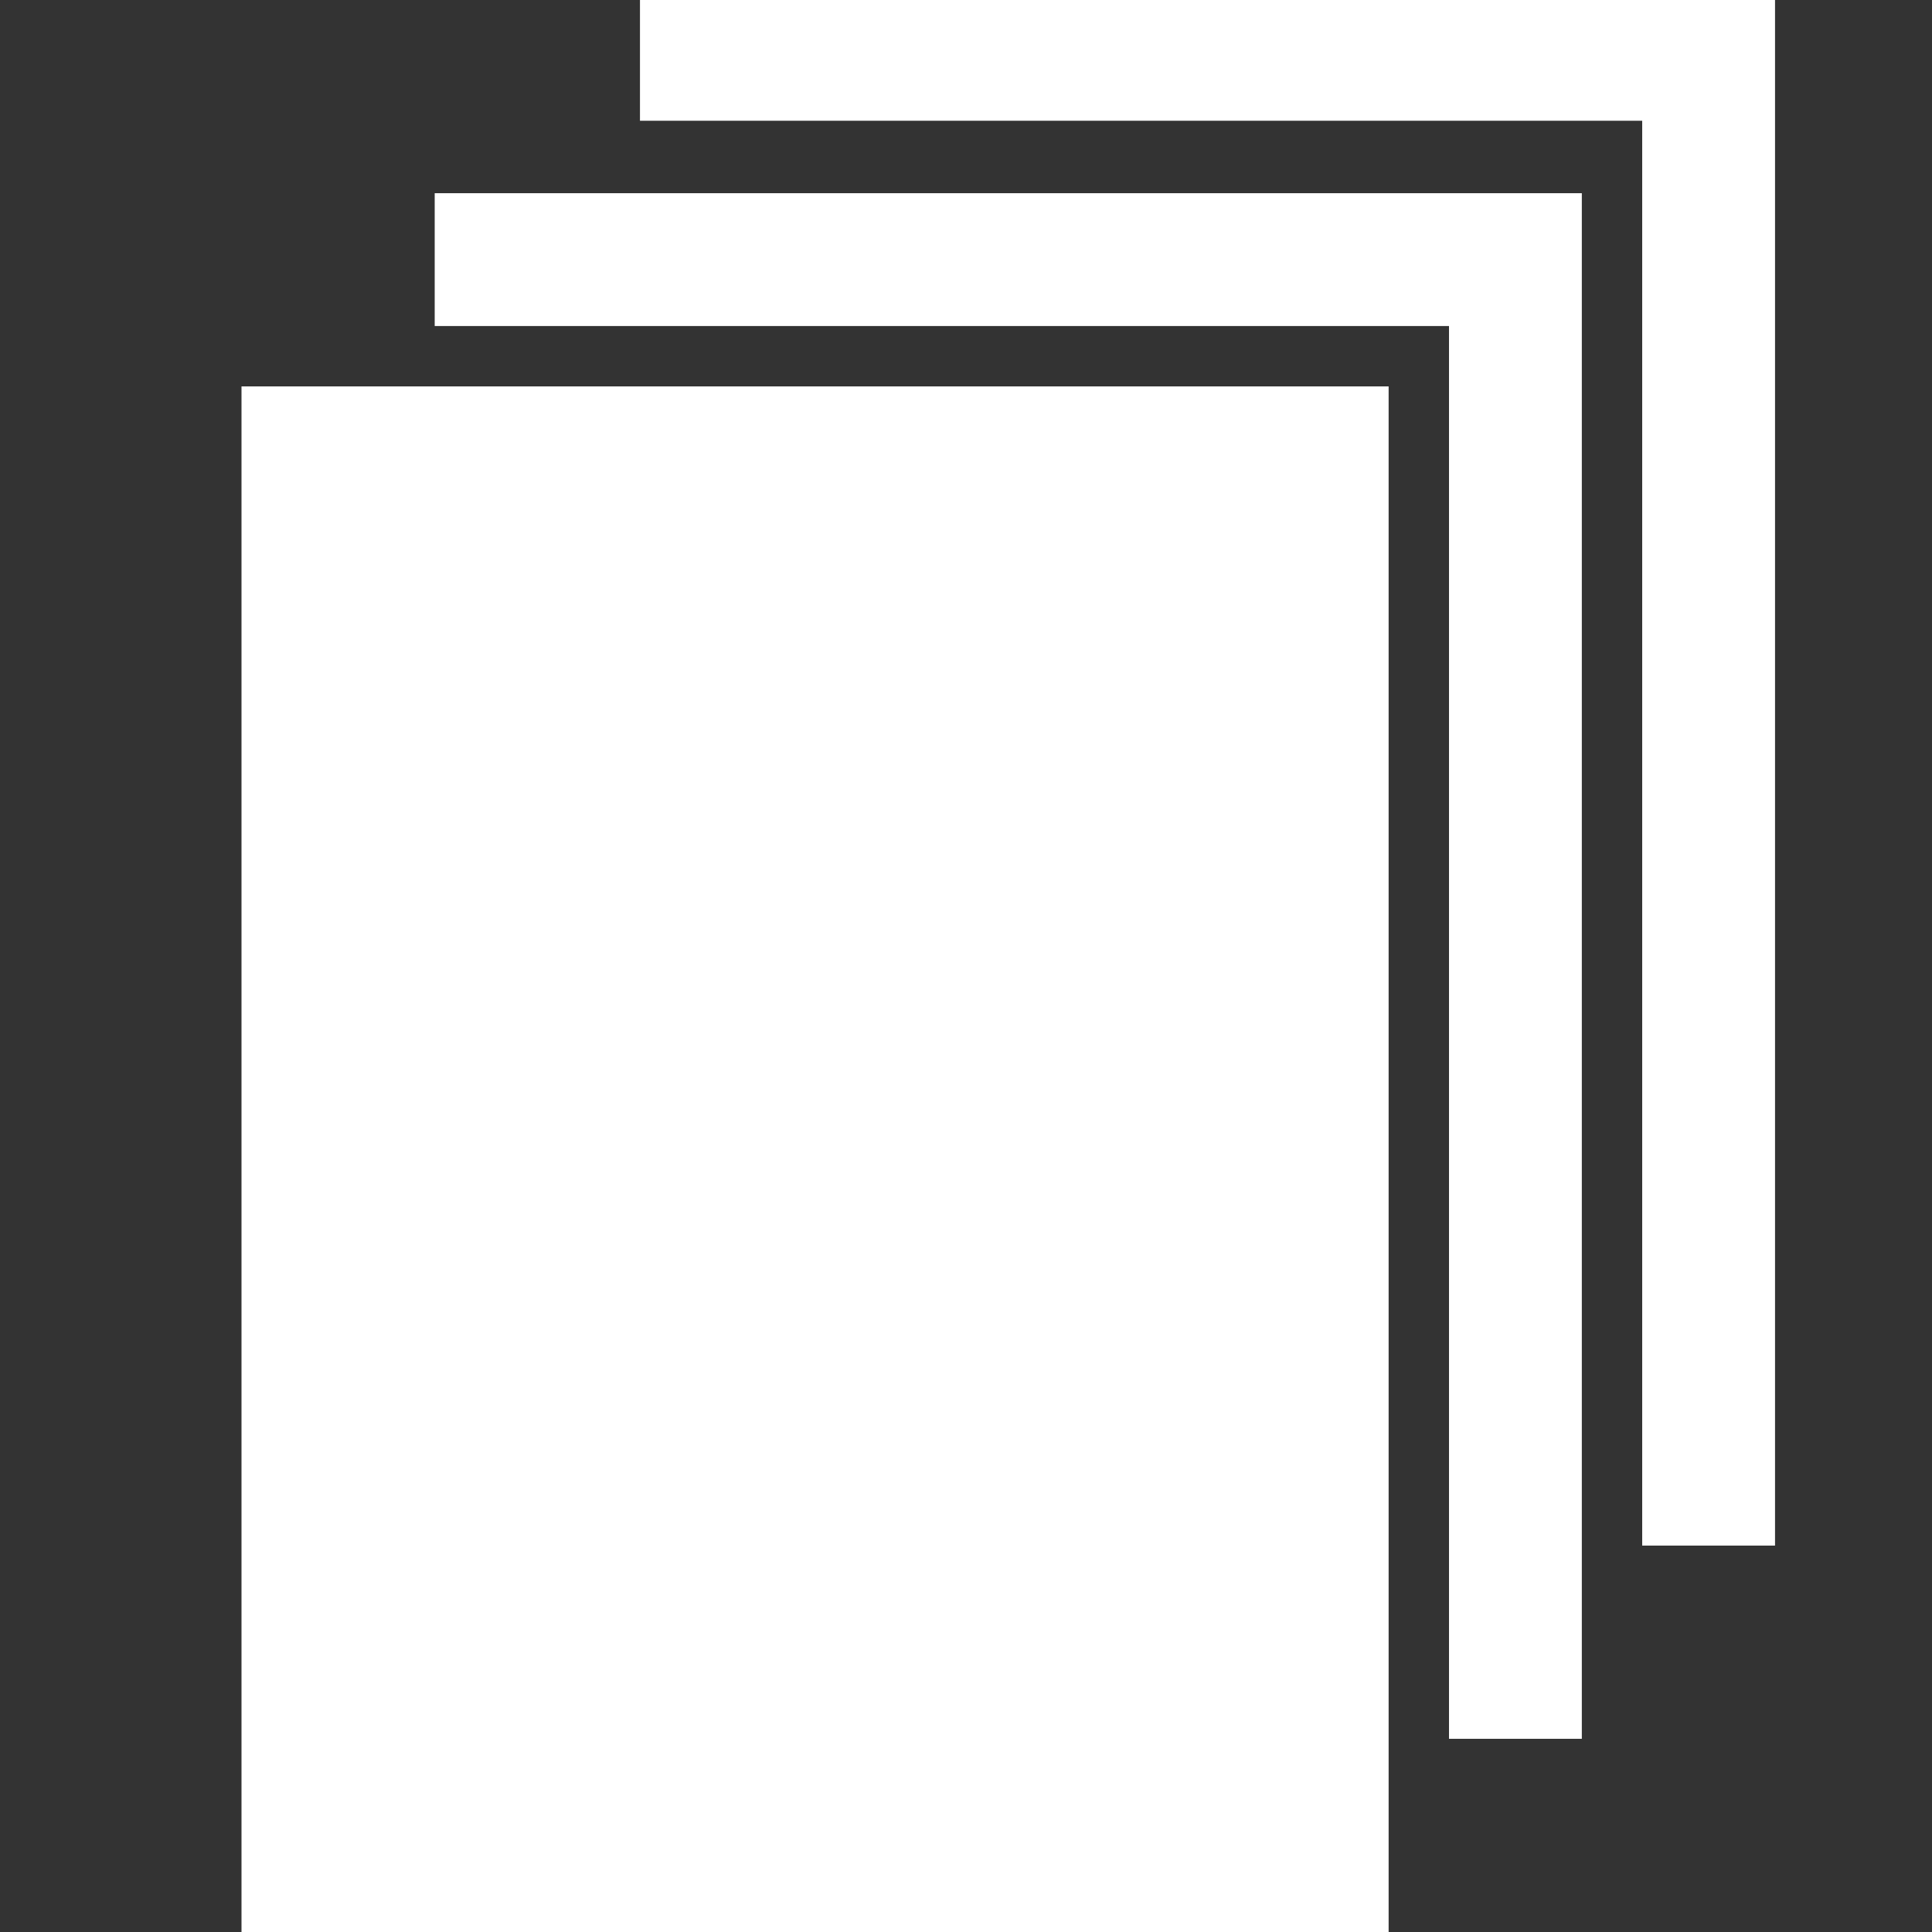
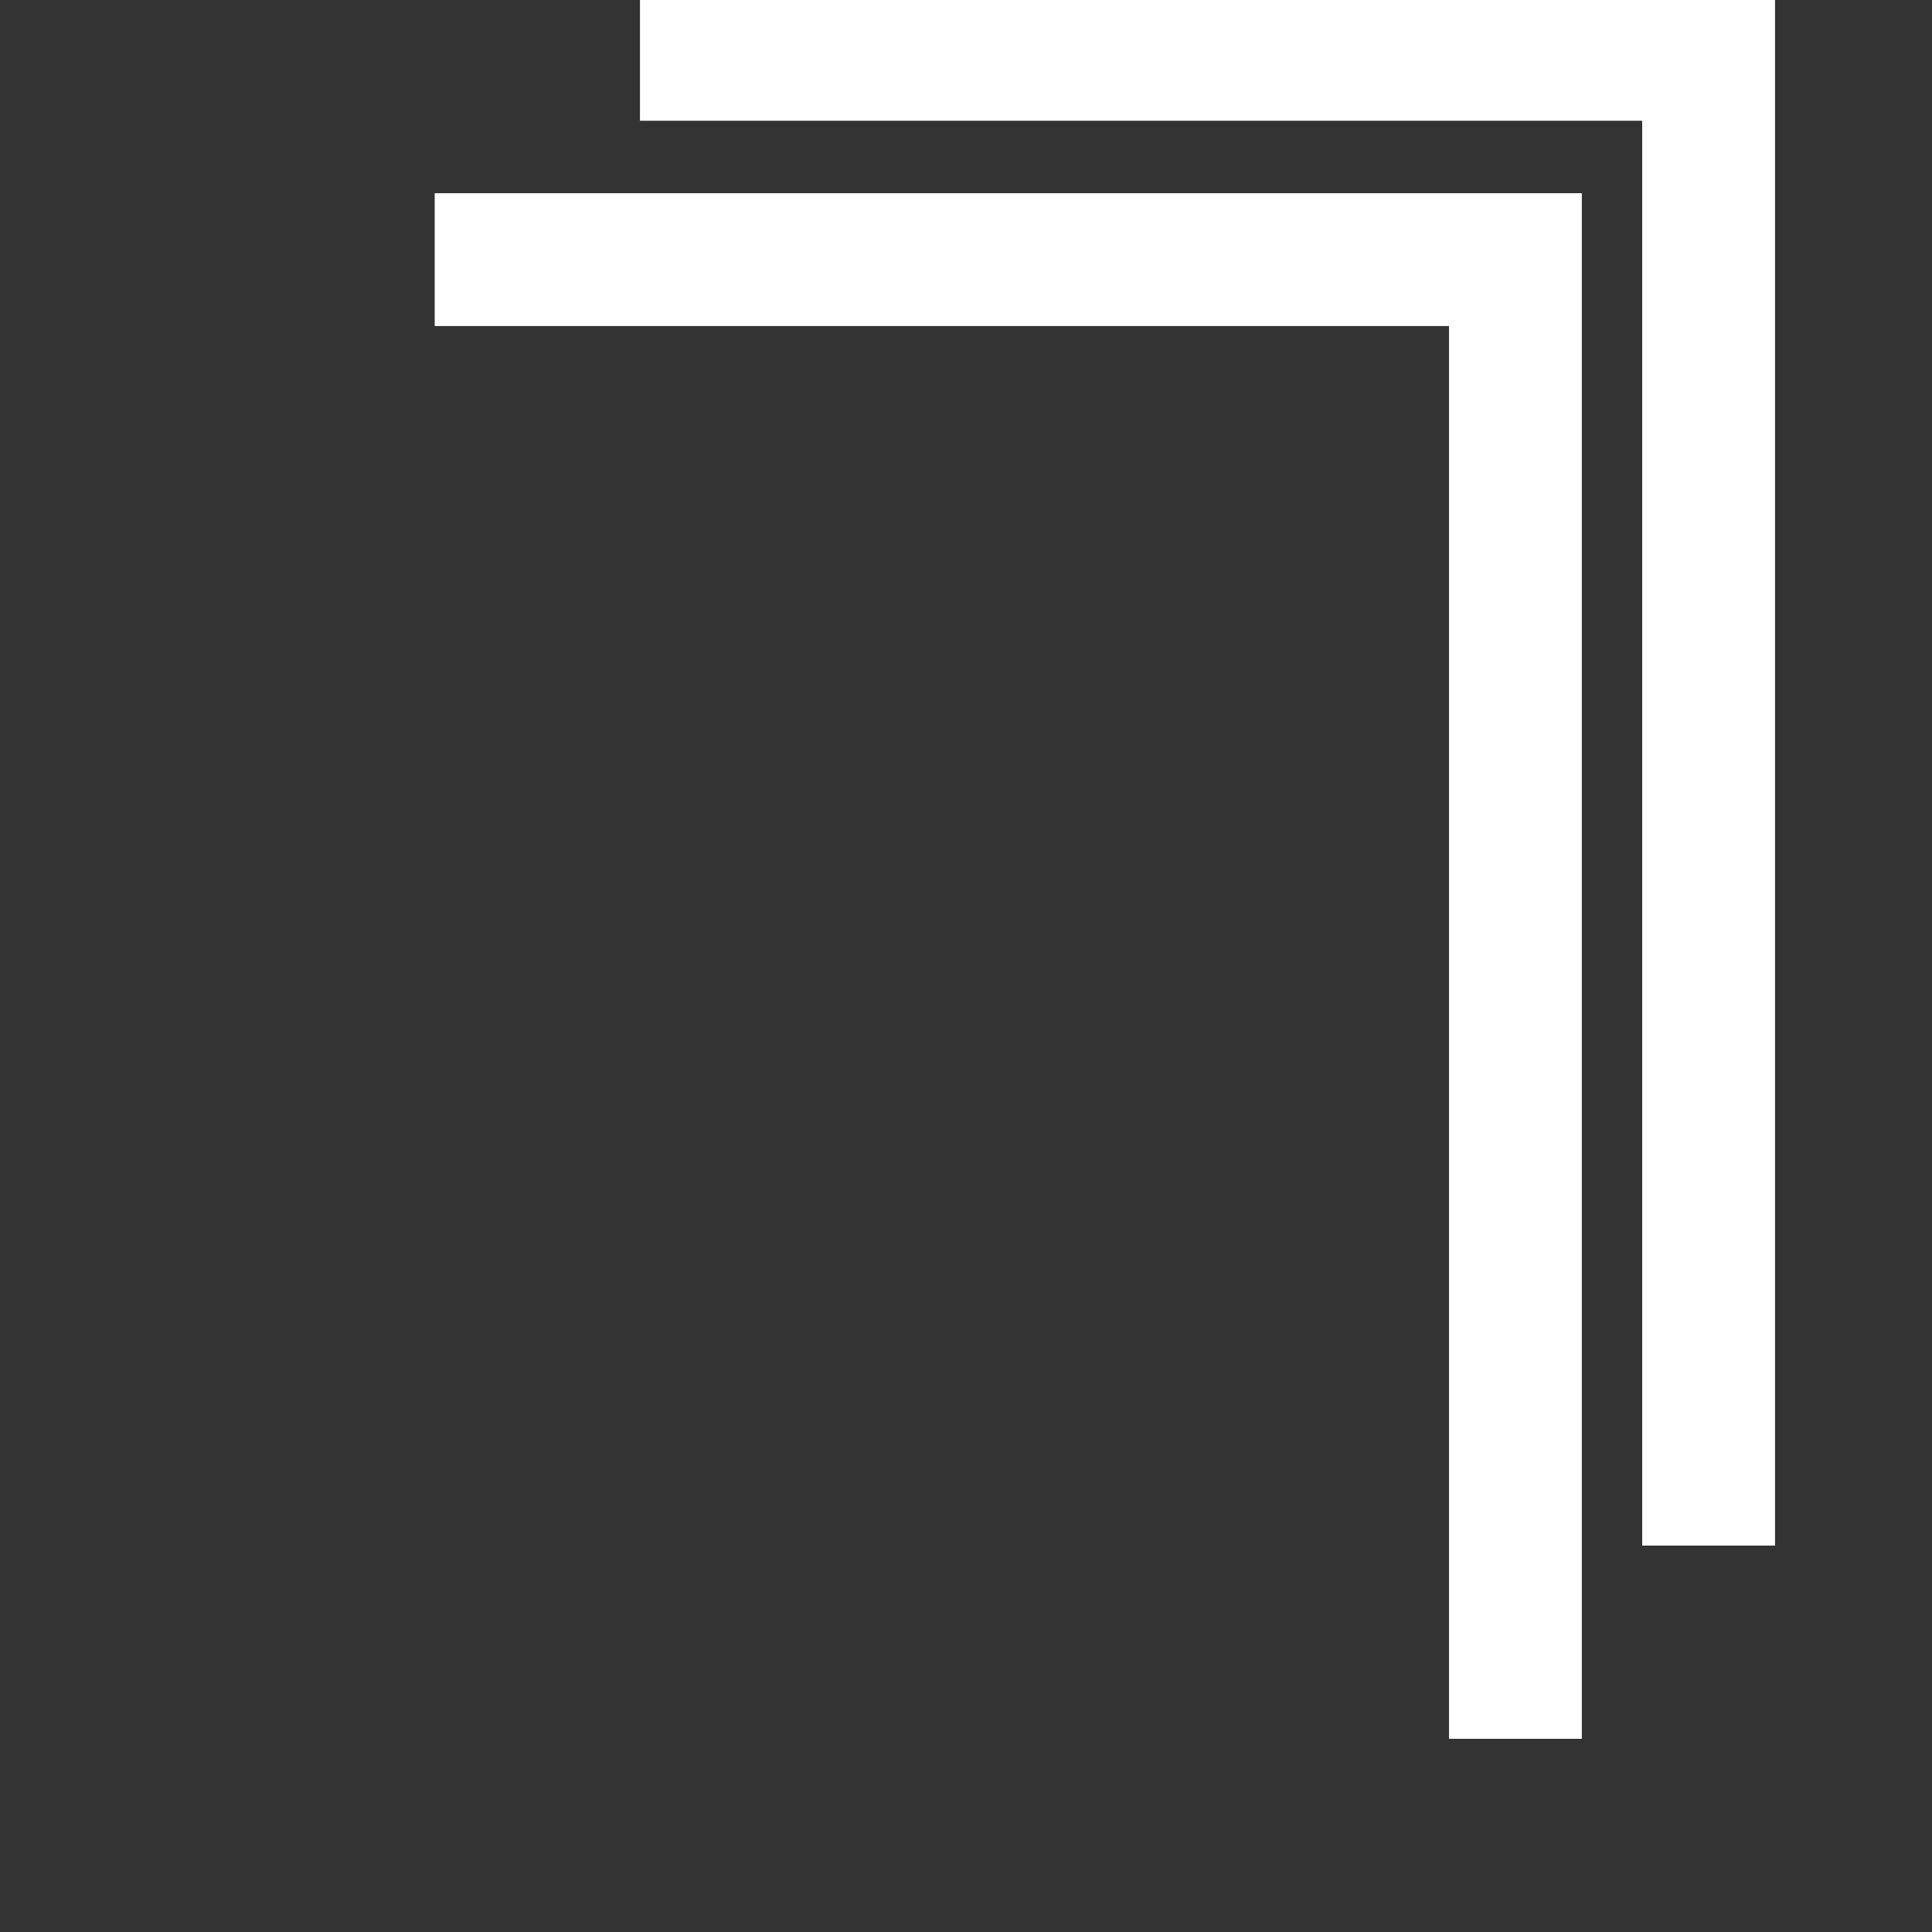
<svg xmlns="http://www.w3.org/2000/svg" version="1.2" viewBox="0 0 16 16" width="16" height="16">
  <rect x="0" y="0" width="16" height="16" fill="#333333" stroke="none" />
  <style>.a{fill:#fff}</style>
  <path class="a" d="m3.6 2.7h8.4v11.7h1.1v-12.8h-9.5v1.1z" />
-   <path class="a" d="m5.3 0v1h8.3v11.8h1.1v-12.8h-9.4z" />
-   <path class="a" d="m2 3.2v12.8h9.5v-1-11.8h-8.4-1.1z" />
+   <path class="a" d="m5.3 0v1h8.3v11.8h1.1v-12.8z" />
</svg>